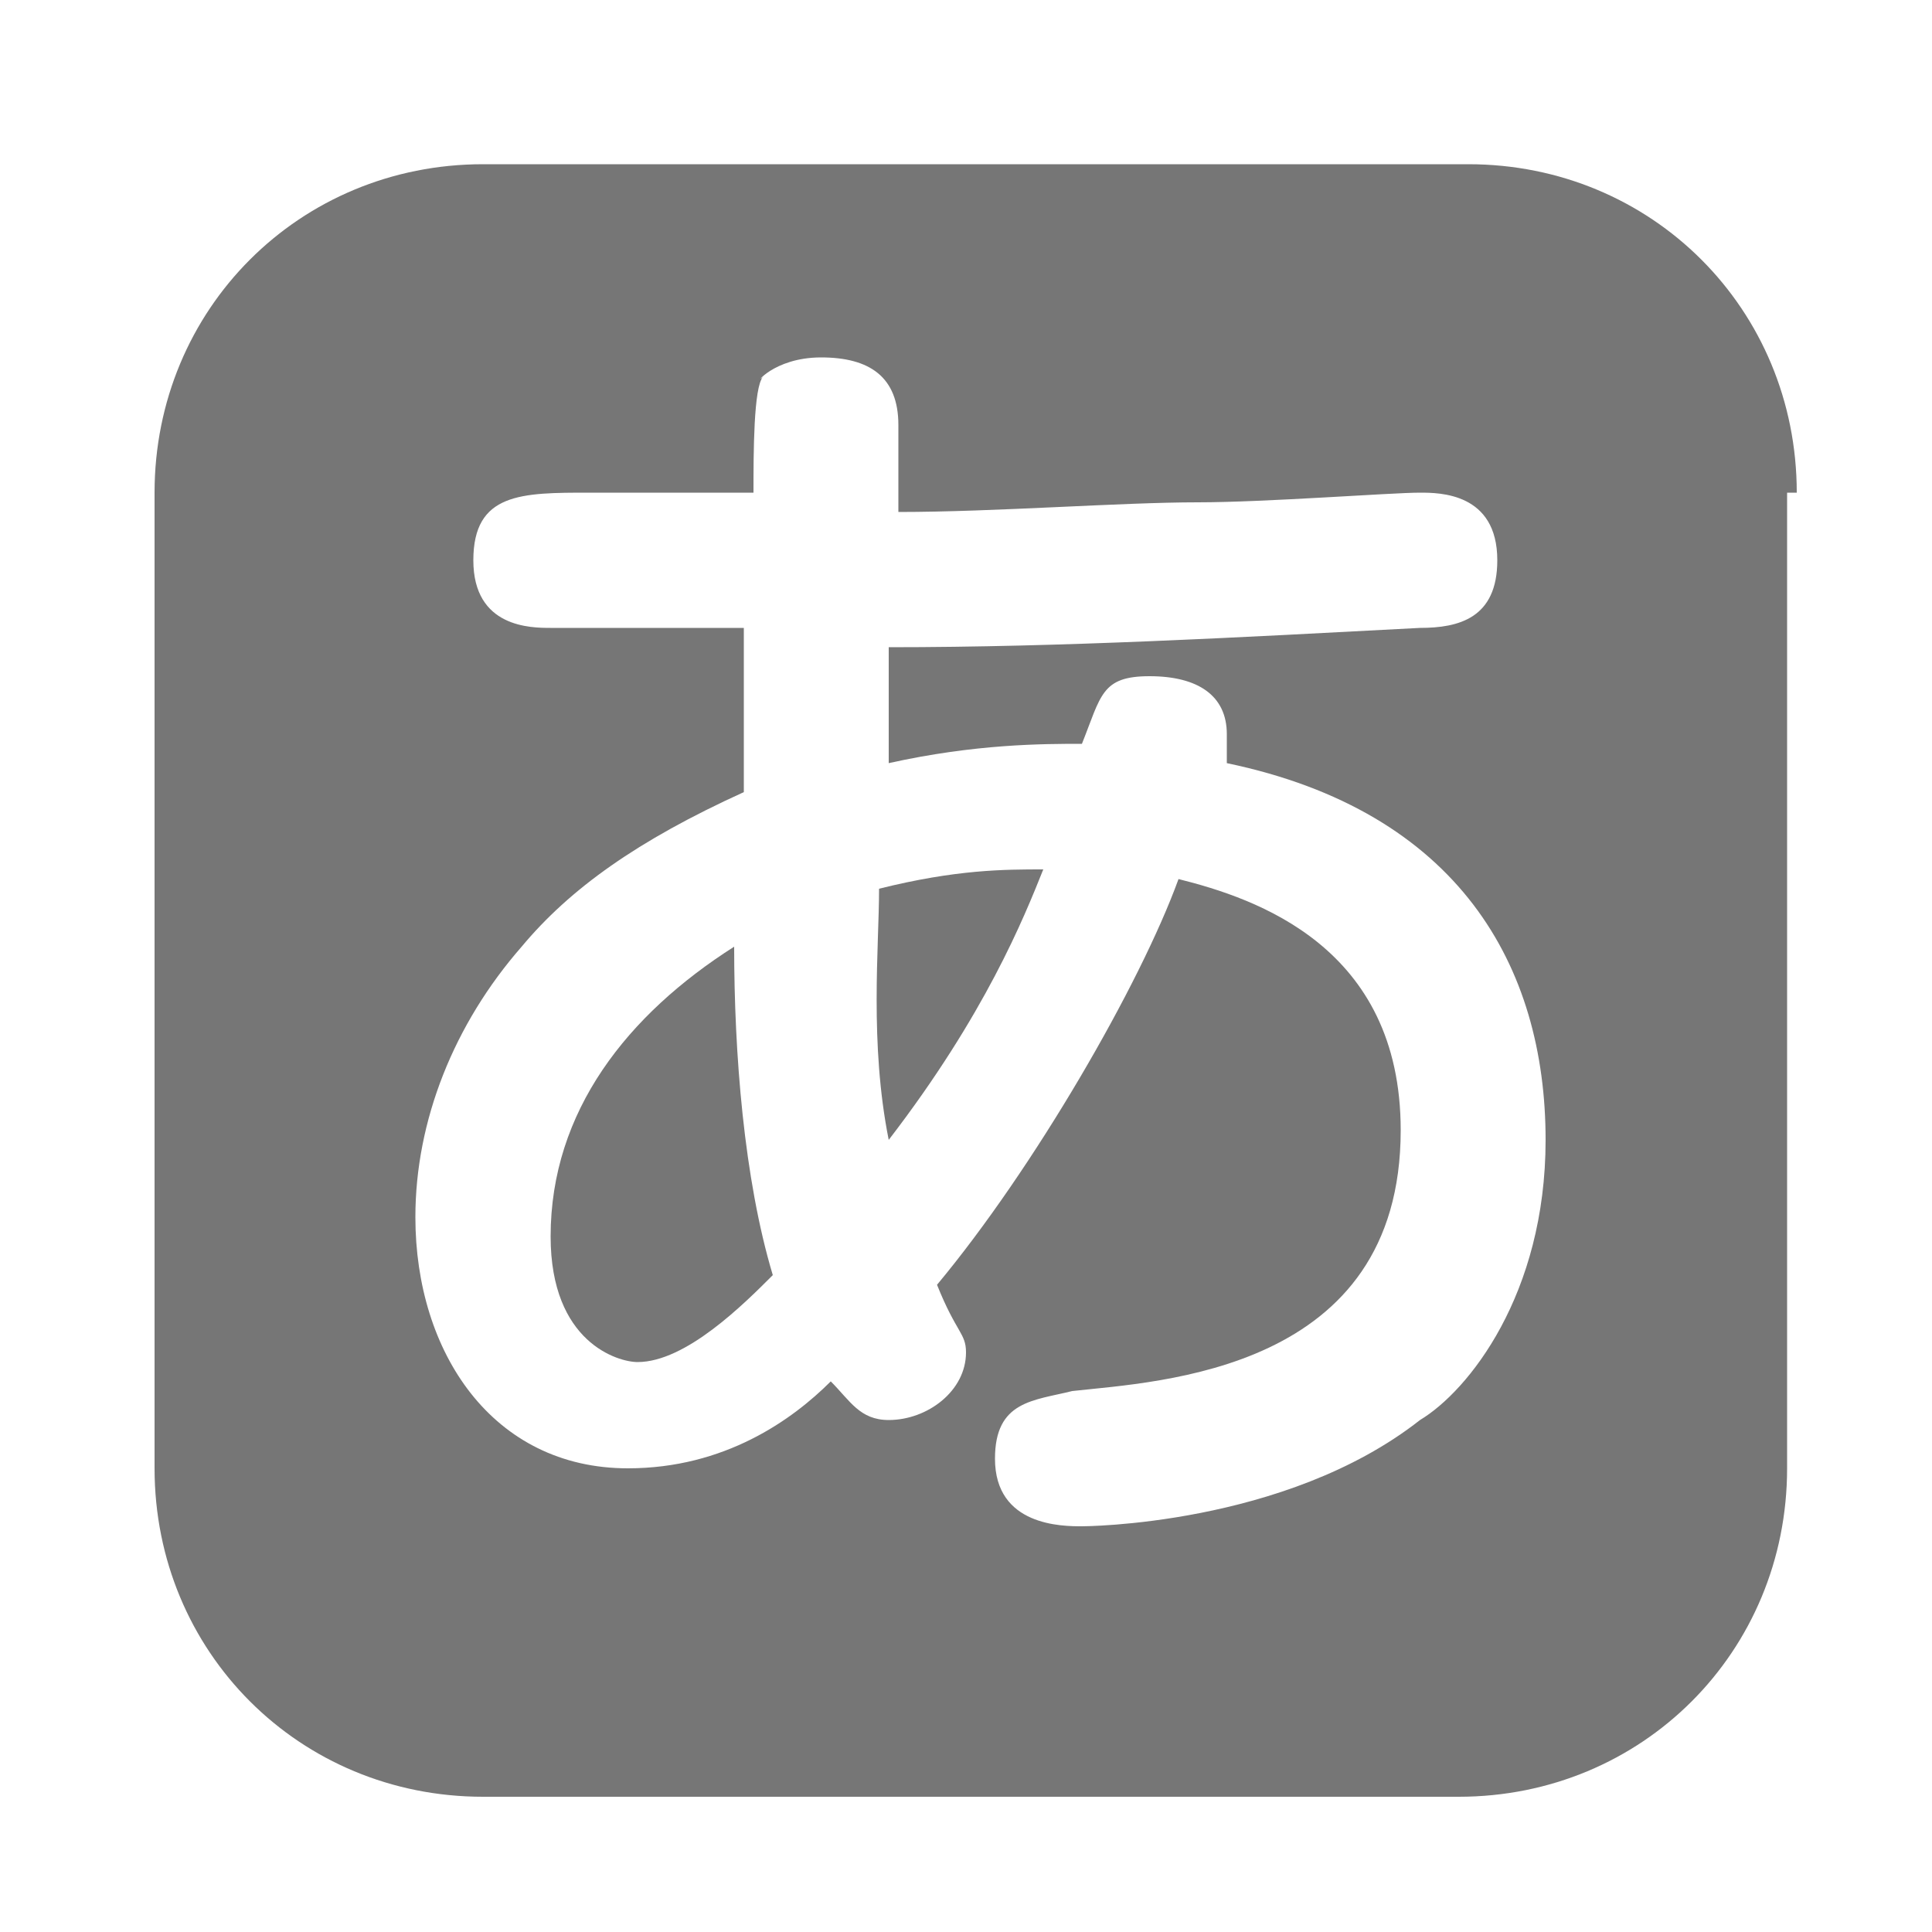
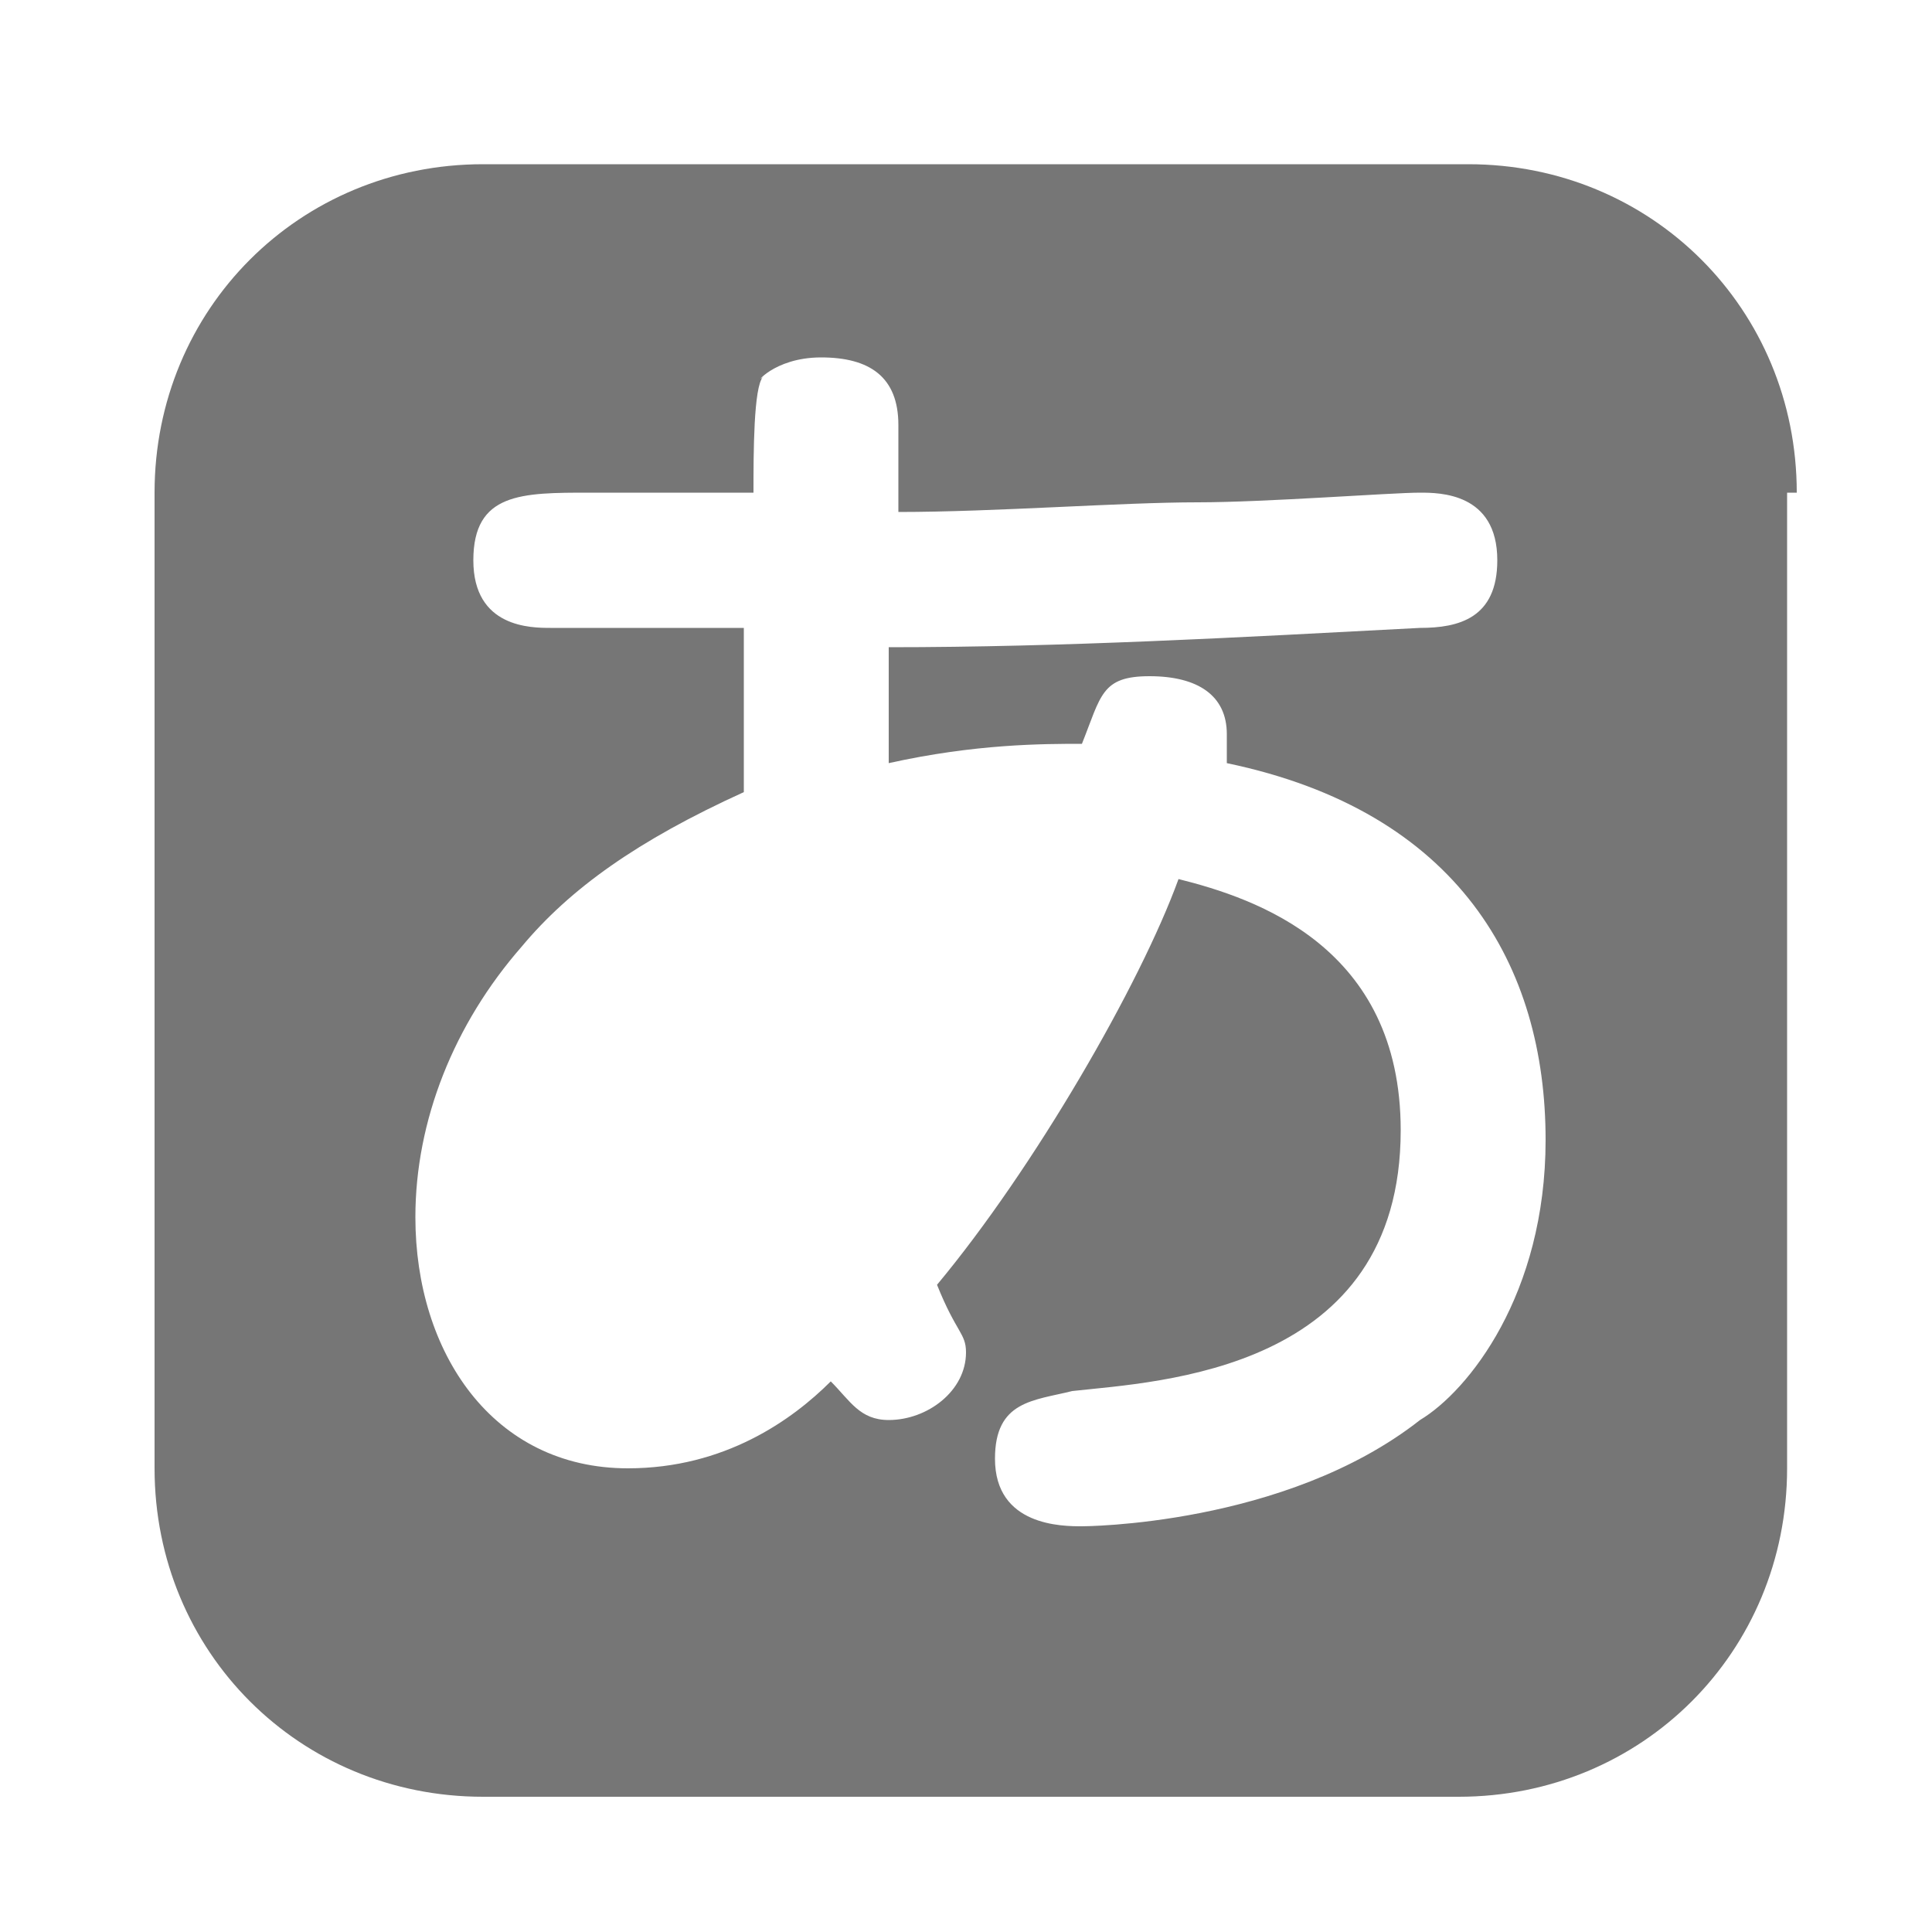
<svg xmlns="http://www.w3.org/2000/svg" version="1.1" id="レイヤー_1" x="0px" y="0px" width="20px" height="20px" viewBox="0 0 20 20" enable-background="new 0 0 20 20" xml:space="preserve">
  <g>
-     <path fill="#767676" d="M5.7,12.8c0,1.1,0.7,1.3,0.9,1.3c0.5,0,1.1-0.6,1.4-0.9c-0.3-1-0.4-2.3-0.4-3.4C6.5,10.5,5.7,11.5,5.7,12.8   z" />
-     <path fill="#767676" d="M9.2,11.8c1-1.3,1.4-2.3,1.6-2.8c-0.4,0-0.9,0-1.7,0.2C9.1,9.8,9,10.8,9.2,11.8z" />
    <path fill="#767676" d="M18.6,5.1c0-1.9-1.5-3.4-3.4-3.4H5c-1.9,0-3.4,1.5-3.4,3.4v10.1c0,1.9,1.5,3.4,3.4,3.4h10.1   c1.9,0,3.4-1.5,3.4-3.4V5.1z M14.7,14.7c-1.4,1.1-3.5,1.1-3.5,1.1c-0.2,0-0.9,0-0.9-0.7c0-0.6,0.4-0.6,0.8-0.7   c0.9-0.1,3.4-0.2,3.4-2.7c0-1.9-1.5-2.4-2.3-2.6c-0.4,1.1-1.5,3-2.5,4.2c0.2,0.5,0.3,0.5,0.3,0.7c0,0.4-0.4,0.7-0.8,0.7   c-0.3,0-0.4-0.2-0.6-0.4c-0.4,0.4-1.1,0.9-2.1,0.9c-1.4,0-2.2-1.2-2.2-2.6c0-1,0.4-2,1.1-2.8c0.5-0.6,1.2-1.1,2.3-1.6   c0-0.3,0-0.4,0-1.2c0-0.2,0-0.5,0-0.5h-2c-0.2,0-0.8,0-0.8-0.7c0-0.7,0.5-0.7,1.2-0.7c0.3,0,1.4,0,1.7,0c0-0.4,0-1.1,0.1-1.2   C7.8,4,8,3.7,8.5,3.7c0.5,0,0.8,0.2,0.8,0.7c0,0.1,0,0.8,0,0.9c1,0,2.3-0.1,3.1-0.1c0.7,0,2-0.1,2.3-0.1c0.2,0,0.8,0,0.8,0.7   c0,0.6-0.4,0.7-0.8,0.7C12.8,6.6,11,6.7,9.2,6.7c0,0.2,0,1,0,1.2c0.9-0.2,1.6-0.2,2-0.2C11.4,7.2,11.4,7,11.9,7   c0.5,0,0.8,0.2,0.8,0.6c0,0.1,0,0.2,0,0.3C15.1,8.4,16,10,16,11.8C16,13.4,15.2,14.4,14.7,14.7z" />
  </g>
</svg>